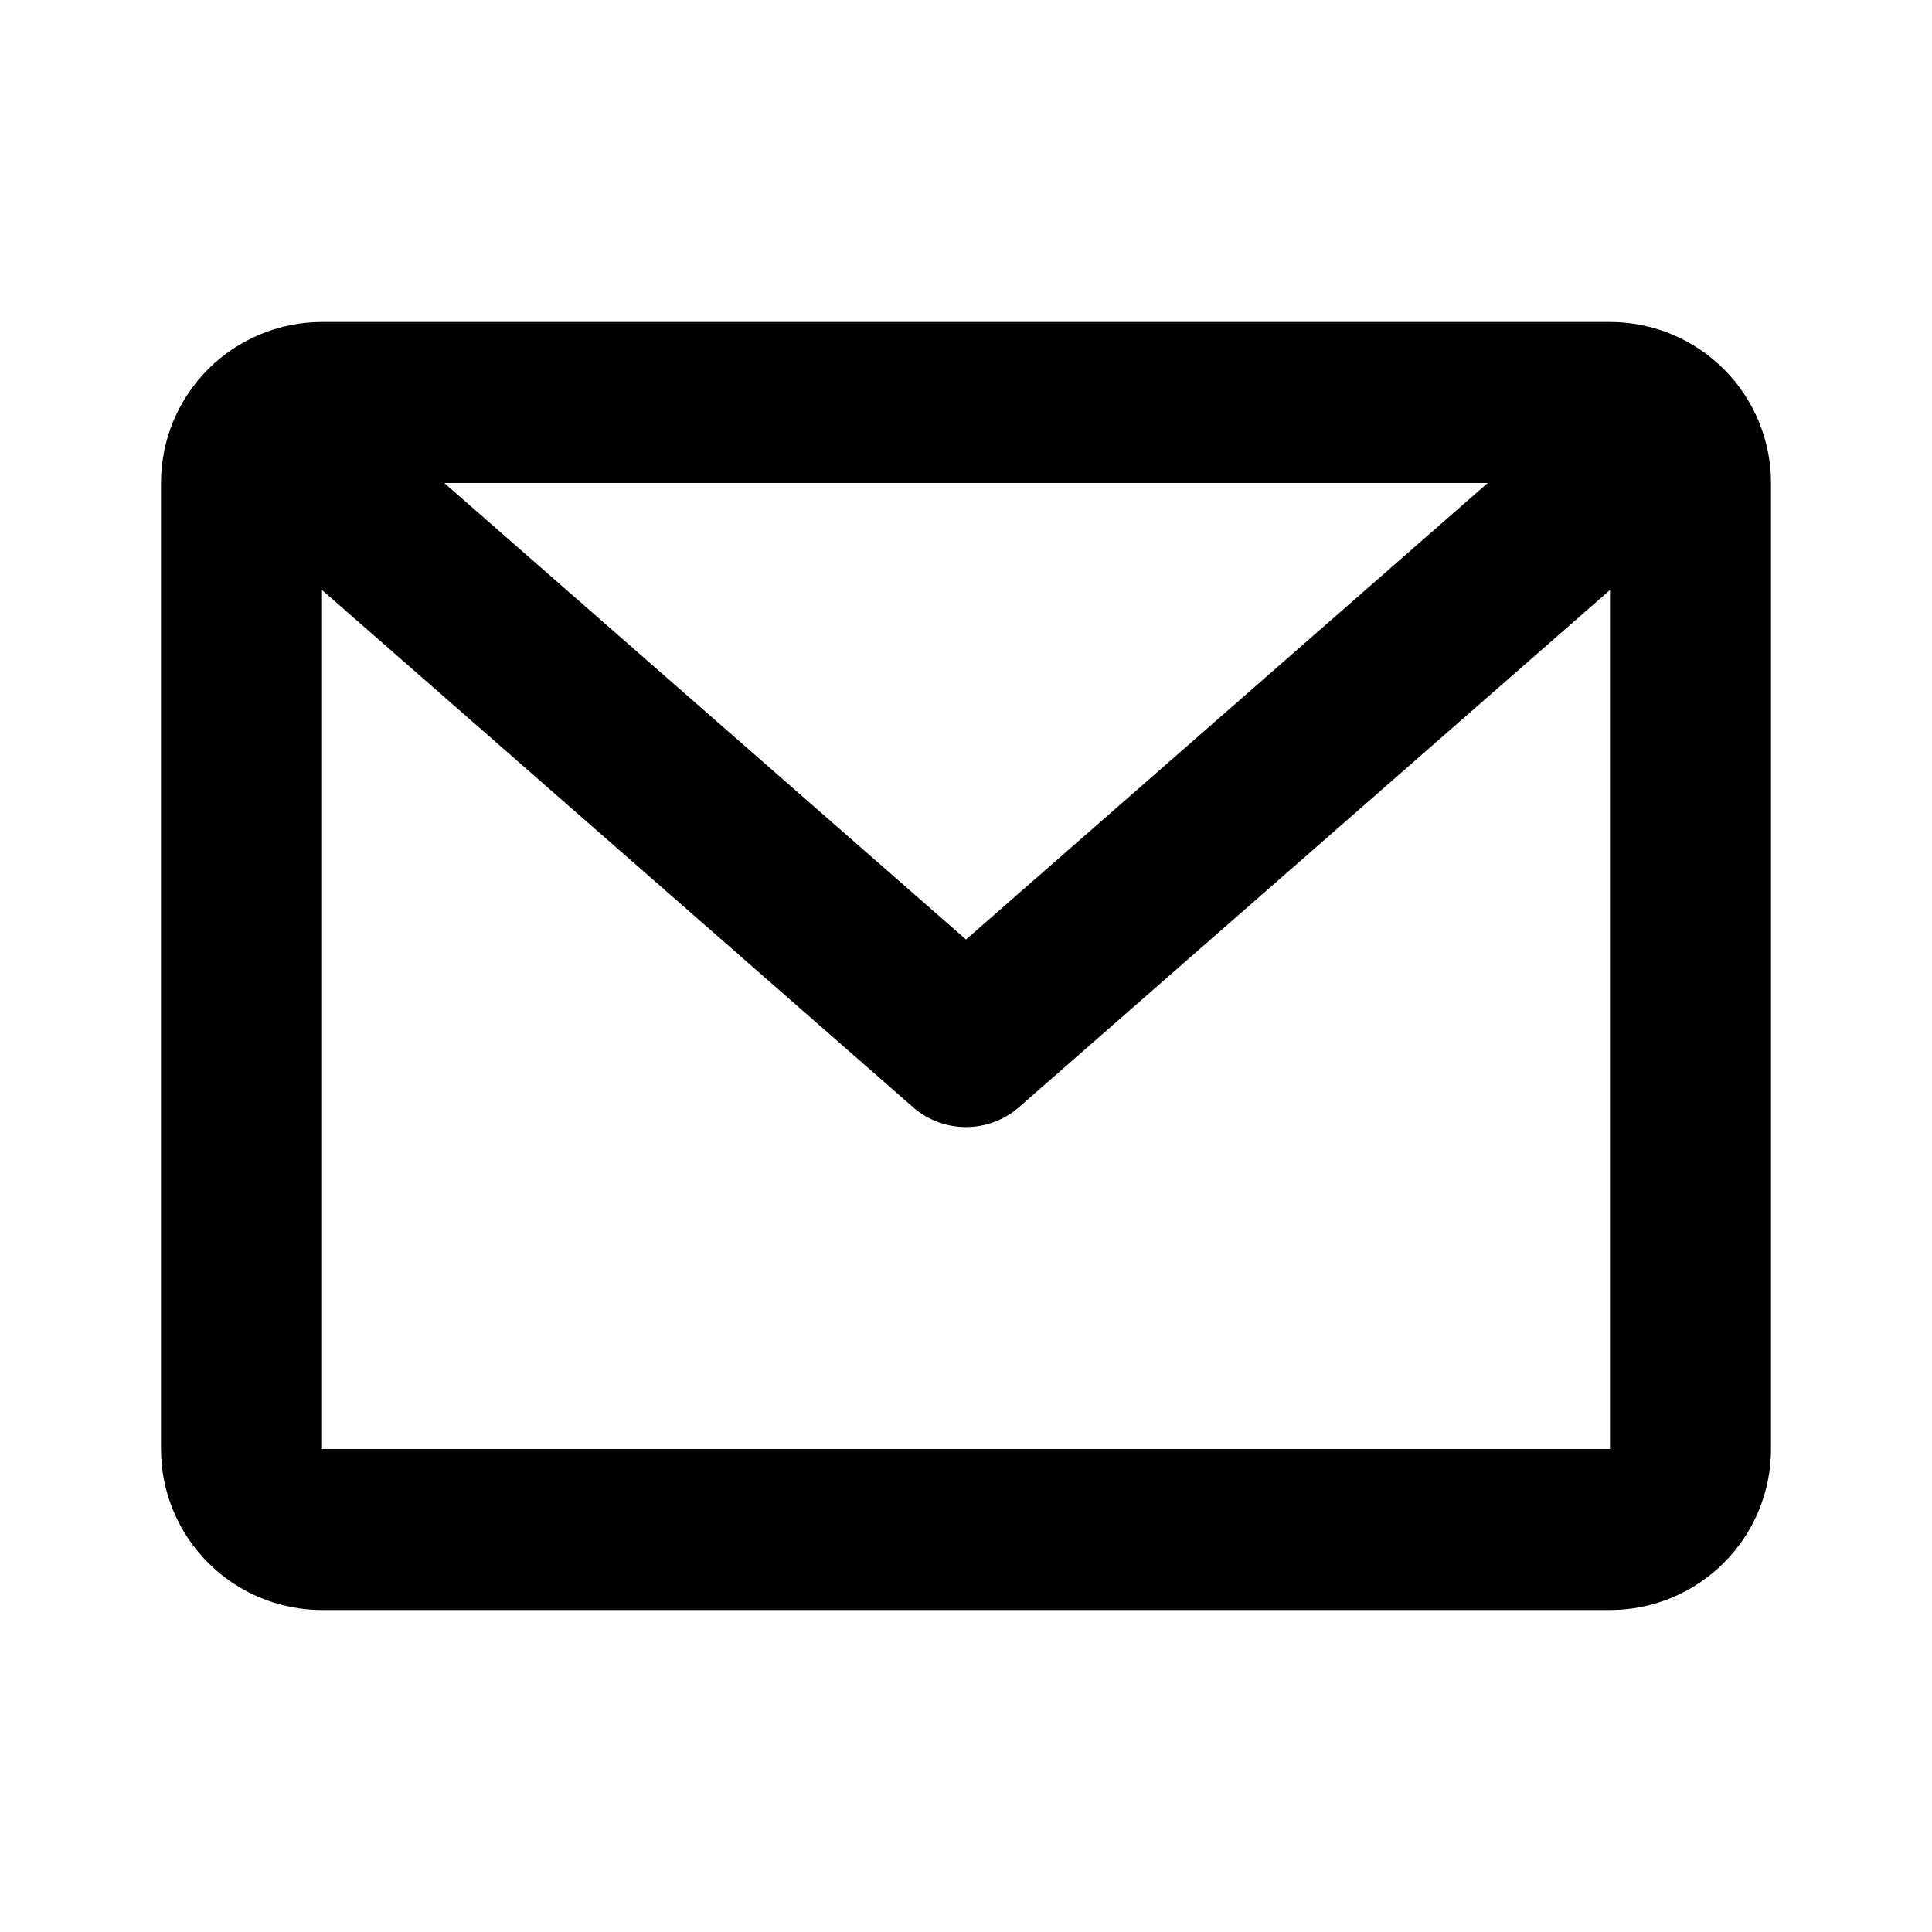
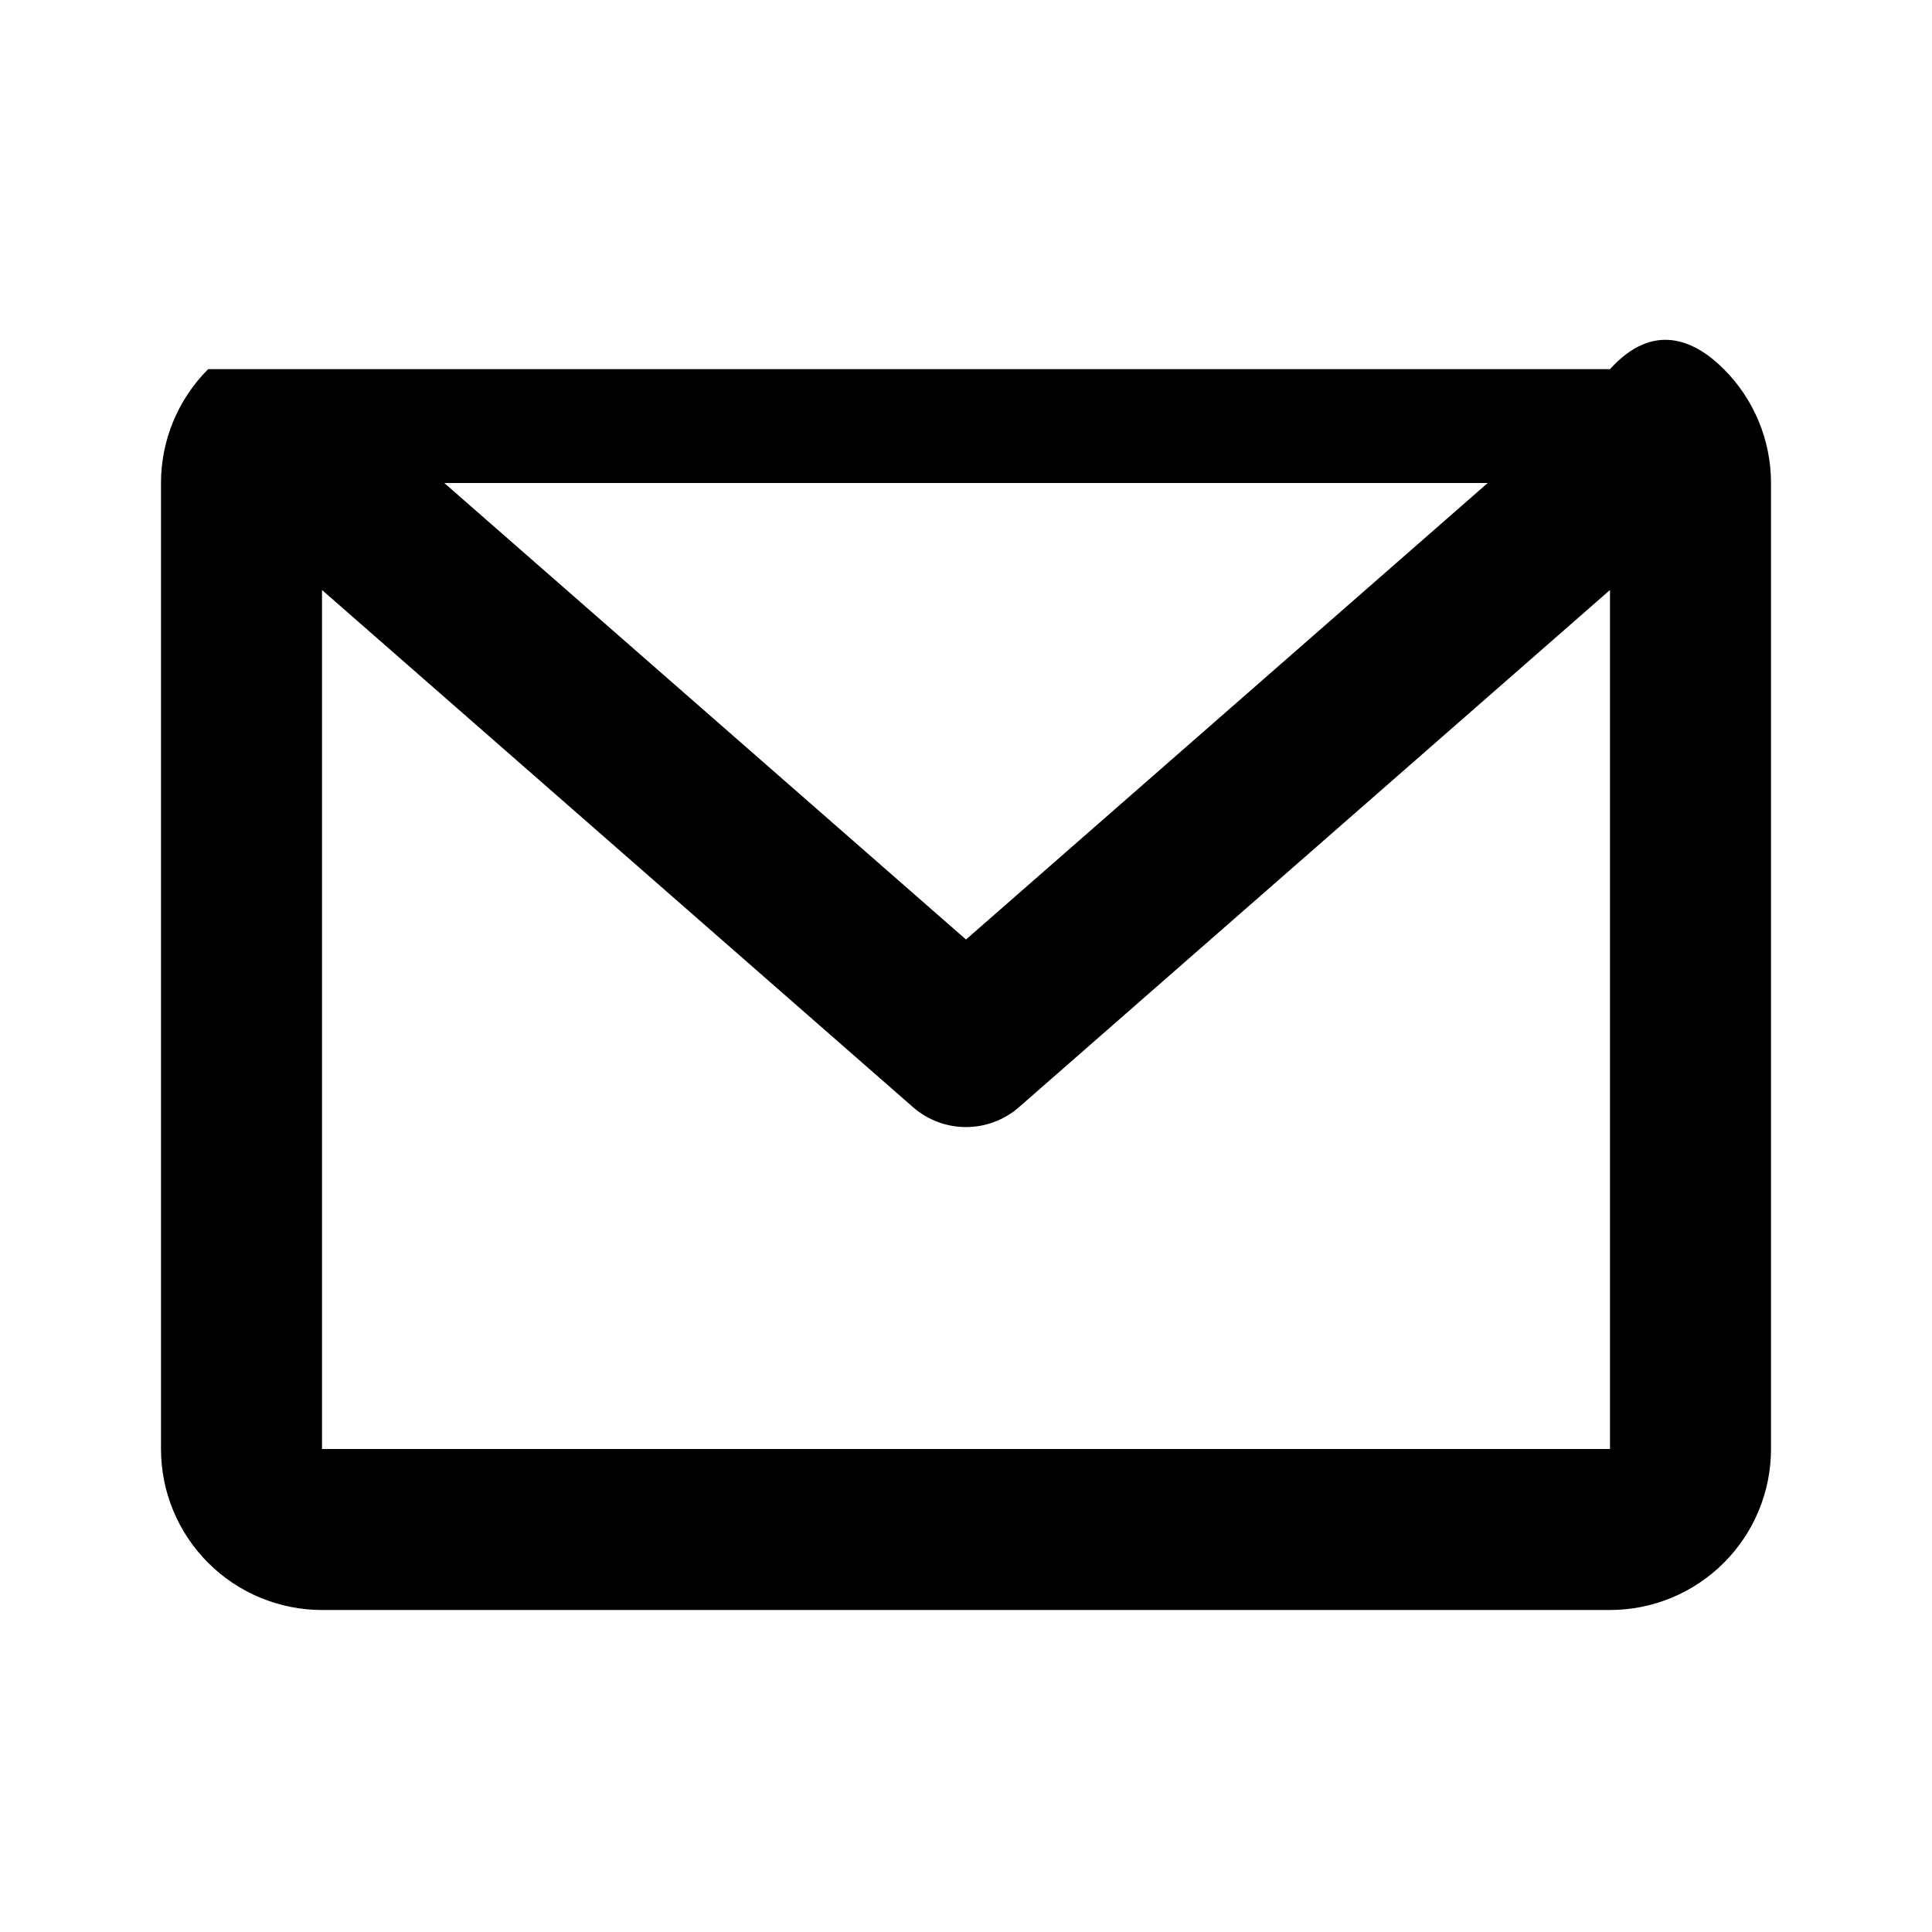
<svg xmlns="http://www.w3.org/2000/svg" width="100" height="100" viewBox="0 0 100 100" fill="none">
-   <path d="M8.333 25C8.333 22.79 9.211 20.67 10.774 19.107C12.337 17.545 14.457 16.667 16.667 16.667H83.333C85.543 16.667 87.663 17.545 89.226 19.107C90.789 20.67 91.667 22.79 91.667 25V75C91.667 77.21 90.789 79.33 89.226 80.892C87.663 82.455 85.543 83.333 83.333 83.333H16.667C14.457 83.333 12.337 82.455 10.774 80.892C9.211 79.33 8.333 77.21 8.333 75V25ZM22.996 25L50 48.629L77.004 25H22.996ZM83.333 30.538L52.746 57.304C51.986 57.97 51.01 58.337 50 58.337C48.99 58.337 48.014 57.97 47.254 57.304L16.667 30.538V75H83.333V30.538Z" fill="black" />
+   <path d="M8.333 25C8.333 22.79 9.211 20.67 10.774 19.107H83.333C85.543 16.667 87.663 17.545 89.226 19.107C90.789 20.67 91.667 22.79 91.667 25V75C91.667 77.21 90.789 79.33 89.226 80.892C87.663 82.455 85.543 83.333 83.333 83.333H16.667C14.457 83.333 12.337 82.455 10.774 80.892C9.211 79.33 8.333 77.21 8.333 75V25ZM22.996 25L50 48.629L77.004 25H22.996ZM83.333 30.538L52.746 57.304C51.986 57.97 51.01 58.337 50 58.337C48.99 58.337 48.014 57.97 47.254 57.304L16.667 30.538V75H83.333V30.538Z" fill="black" />
</svg>